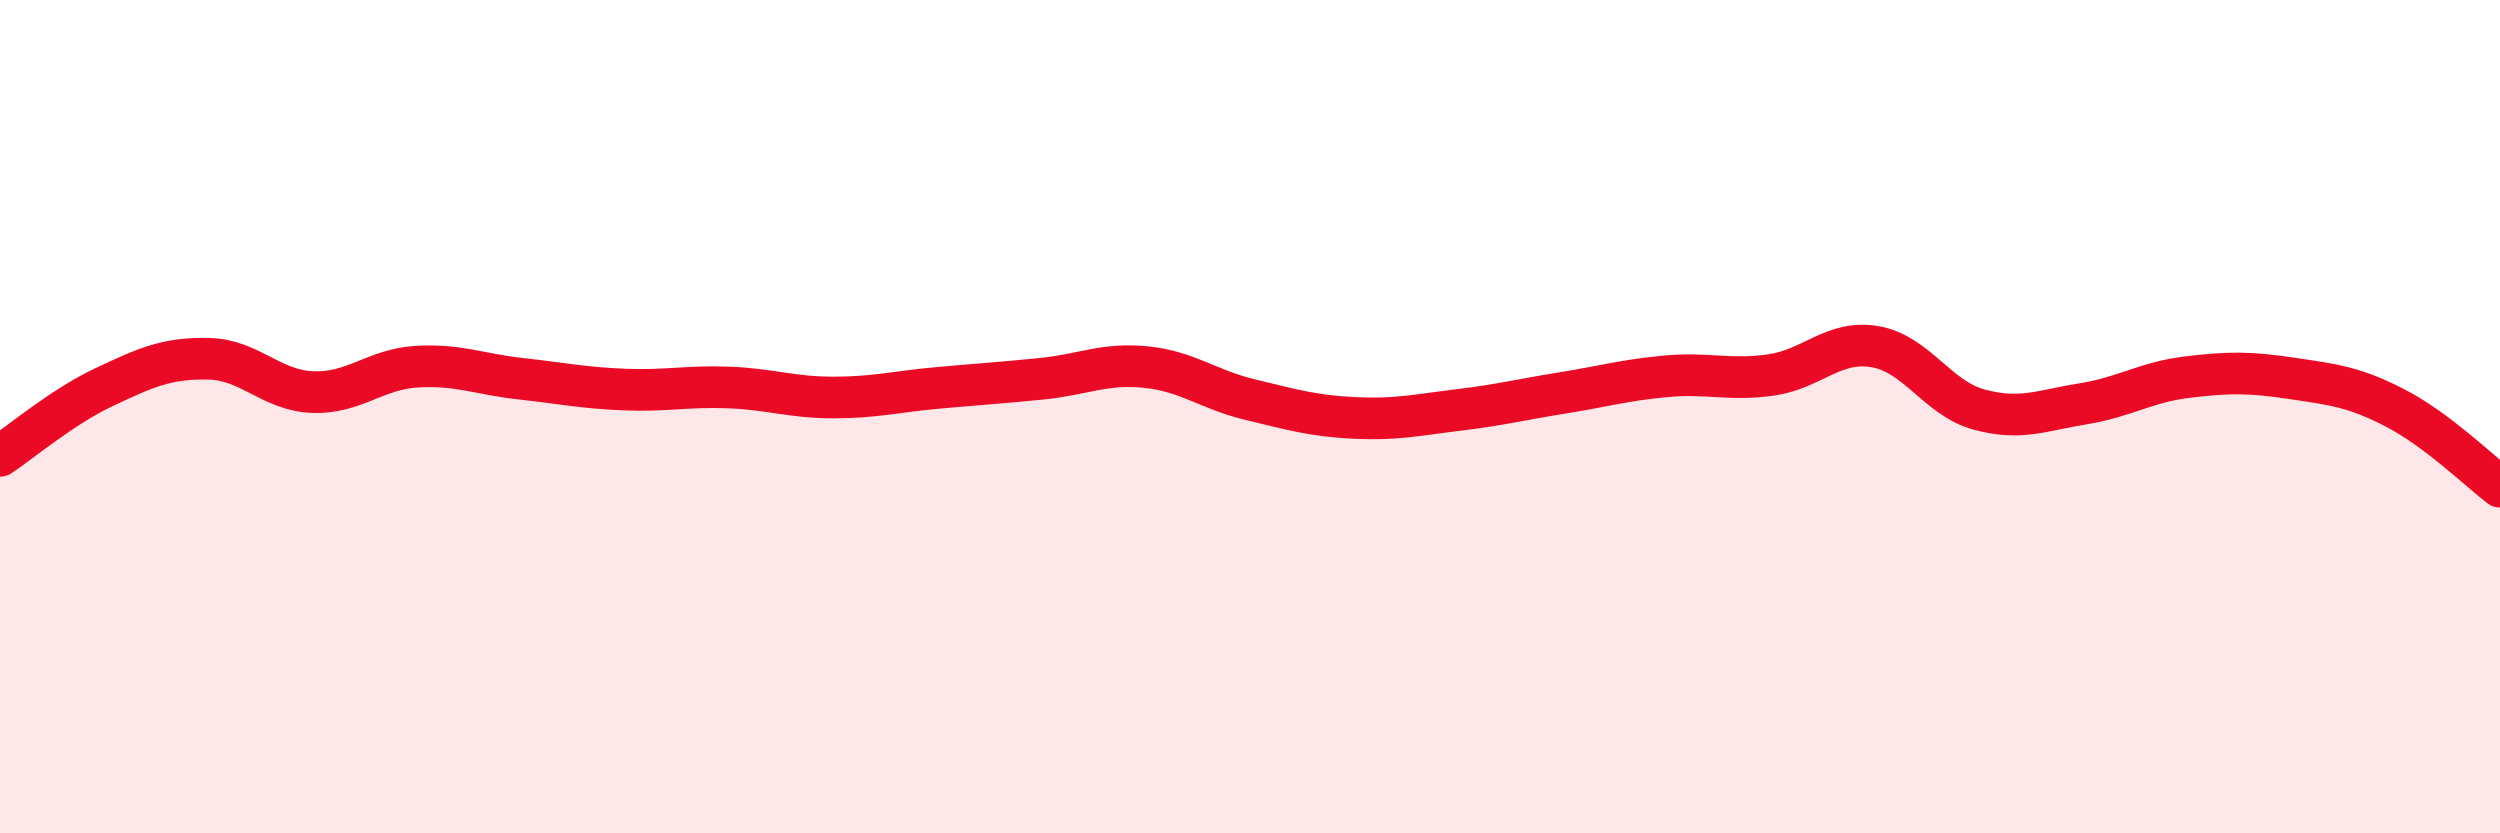
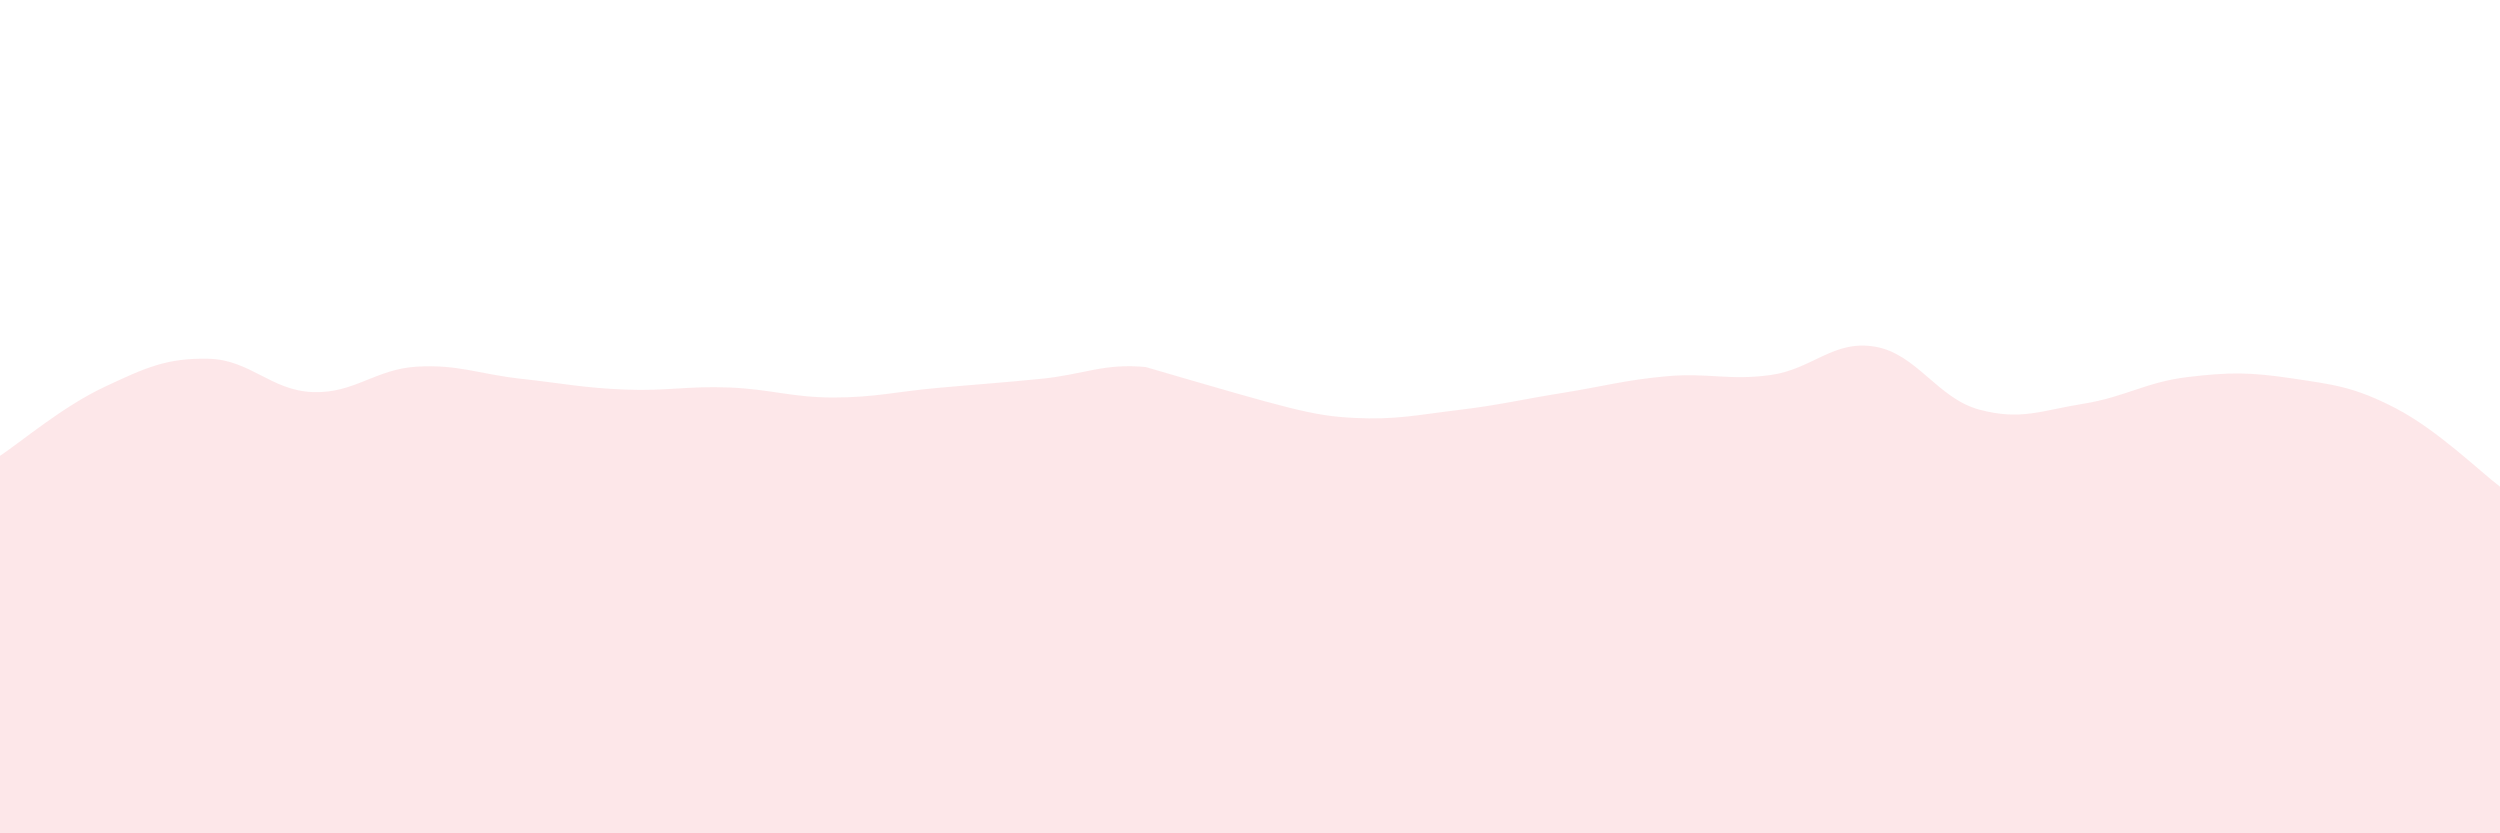
<svg xmlns="http://www.w3.org/2000/svg" width="60" height="20" viewBox="0 0 60 20">
-   <path d="M 0,10.94 C 0.5,10.61 1.5,9.76 2.5,9.29 C 3.5,8.82 4,8.59 5,8.61 C 6,8.63 6.5,9.37 7.5,9.41 C 8.5,9.45 9,8.86 10,8.8 C 11,8.74 11.5,8.98 12.5,9.09 C 13.5,9.2 14,9.31 15,9.35 C 16,9.39 16.5,9.26 17.5,9.3 C 18.5,9.34 19,9.54 20,9.54 C 21,9.54 21.5,9.4 22.5,9.31 C 23.5,9.22 24,9.19 25,9.09 C 26,8.99 26.5,8.71 27.5,8.81 C 28.5,8.91 29,9.35 30,9.59 C 31,9.83 31.5,9.98 32.5,10.03 C 33.5,10.08 34,9.96 35,9.84 C 36,9.72 36.5,9.59 37.5,9.43 C 38.5,9.27 39,9.12 40,9.03 C 41,8.94 41.5,9.14 42.5,9 C 43.5,8.86 44,8.15 45,8.32 C 46,8.49 46.5,9.56 47.5,9.83 C 48.5,10.1 49,9.85 50,9.69 C 51,9.53 51.5,9.17 52.5,9.05 C 53.5,8.93 54,8.93 55,9.08 C 56,9.23 56.5,9.28 57.5,9.8 C 58.5,10.32 59.5,11.3 60,11.68L60 20L0 20Z" fill="#EB0A25" opacity="0.1" stroke-linecap="round" stroke-linejoin="round" />
-   <path d="M 0,10.94 C 0.5,10.61 1.5,9.76 2.5,9.29 C 3.5,8.82 4,8.59 5,8.61 C 6,8.63 6.5,9.37 7.5,9.41 C 8.5,9.45 9,8.86 10,8.8 C 11,8.74 11.5,8.98 12.5,9.09 C 13.5,9.2 14,9.31 15,9.35 C 16,9.39 16.5,9.26 17.5,9.3 C 18.5,9.34 19,9.54 20,9.54 C 21,9.54 21.5,9.4 22.5,9.31 C 23.5,9.22 24,9.19 25,9.09 C 26,8.99 26.5,8.71 27.5,8.81 C 28.5,8.91 29,9.35 30,9.59 C 31,9.83 31.5,9.98 32.5,10.03 C 33.5,10.08 34,9.96 35,9.84 C 36,9.72 36.5,9.59 37.5,9.43 C 38.5,9.27 39,9.12 40,9.03 C 41,8.94 41.5,9.14 42.5,9 C 43.5,8.86 44,8.15 45,8.32 C 46,8.49 46.5,9.56 47.5,9.83 C 48.5,10.1 49,9.85 50,9.69 C 51,9.53 51.5,9.17 52.5,9.05 C 53.5,8.93 54,8.93 55,9.08 C 56,9.23 56.5,9.28 57.5,9.8 C 58.5,10.32 59.5,11.3 60,11.68" stroke="#EB0A25" stroke-width="1" fill="none" stroke-linecap="round" stroke-linejoin="round" />
+   <path d="M 0,10.94 C 0.5,10.61 1.5,9.76 2.5,9.29 C 3.5,8.82 4,8.59 5,8.61 C 6,8.63 6.5,9.37 7.5,9.41 C 8.5,9.45 9,8.86 10,8.8 C 11,8.74 11.5,8.98 12.5,9.09 C 13.5,9.2 14,9.31 15,9.35 C 16,9.39 16.5,9.26 17.5,9.3 C 18.5,9.34 19,9.54 20,9.54 C 21,9.54 21.5,9.4 22.5,9.31 C 23.5,9.22 24,9.19 25,9.09 C 26,8.99 26.5,8.71 27.5,8.81 C 31,9.83 31.5,9.98 32.5,10.03 C 33.5,10.08 34,9.96 35,9.84 C 36,9.72 36.5,9.59 37.5,9.43 C 38.5,9.27 39,9.12 40,9.03 C 41,8.94 41.5,9.14 42.5,9 C 43.5,8.86 44,8.15 45,8.32 C 46,8.49 46.5,9.56 47.5,9.83 C 48.5,10.1 49,9.85 50,9.69 C 51,9.53 51.5,9.17 52.5,9.05 C 53.5,8.93 54,8.93 55,9.08 C 56,9.23 56.5,9.28 57.5,9.8 C 58.5,10.32 59.5,11.3 60,11.68L60 20L0 20Z" fill="#EB0A25" opacity="0.1" stroke-linecap="round" stroke-linejoin="round" />
</svg>